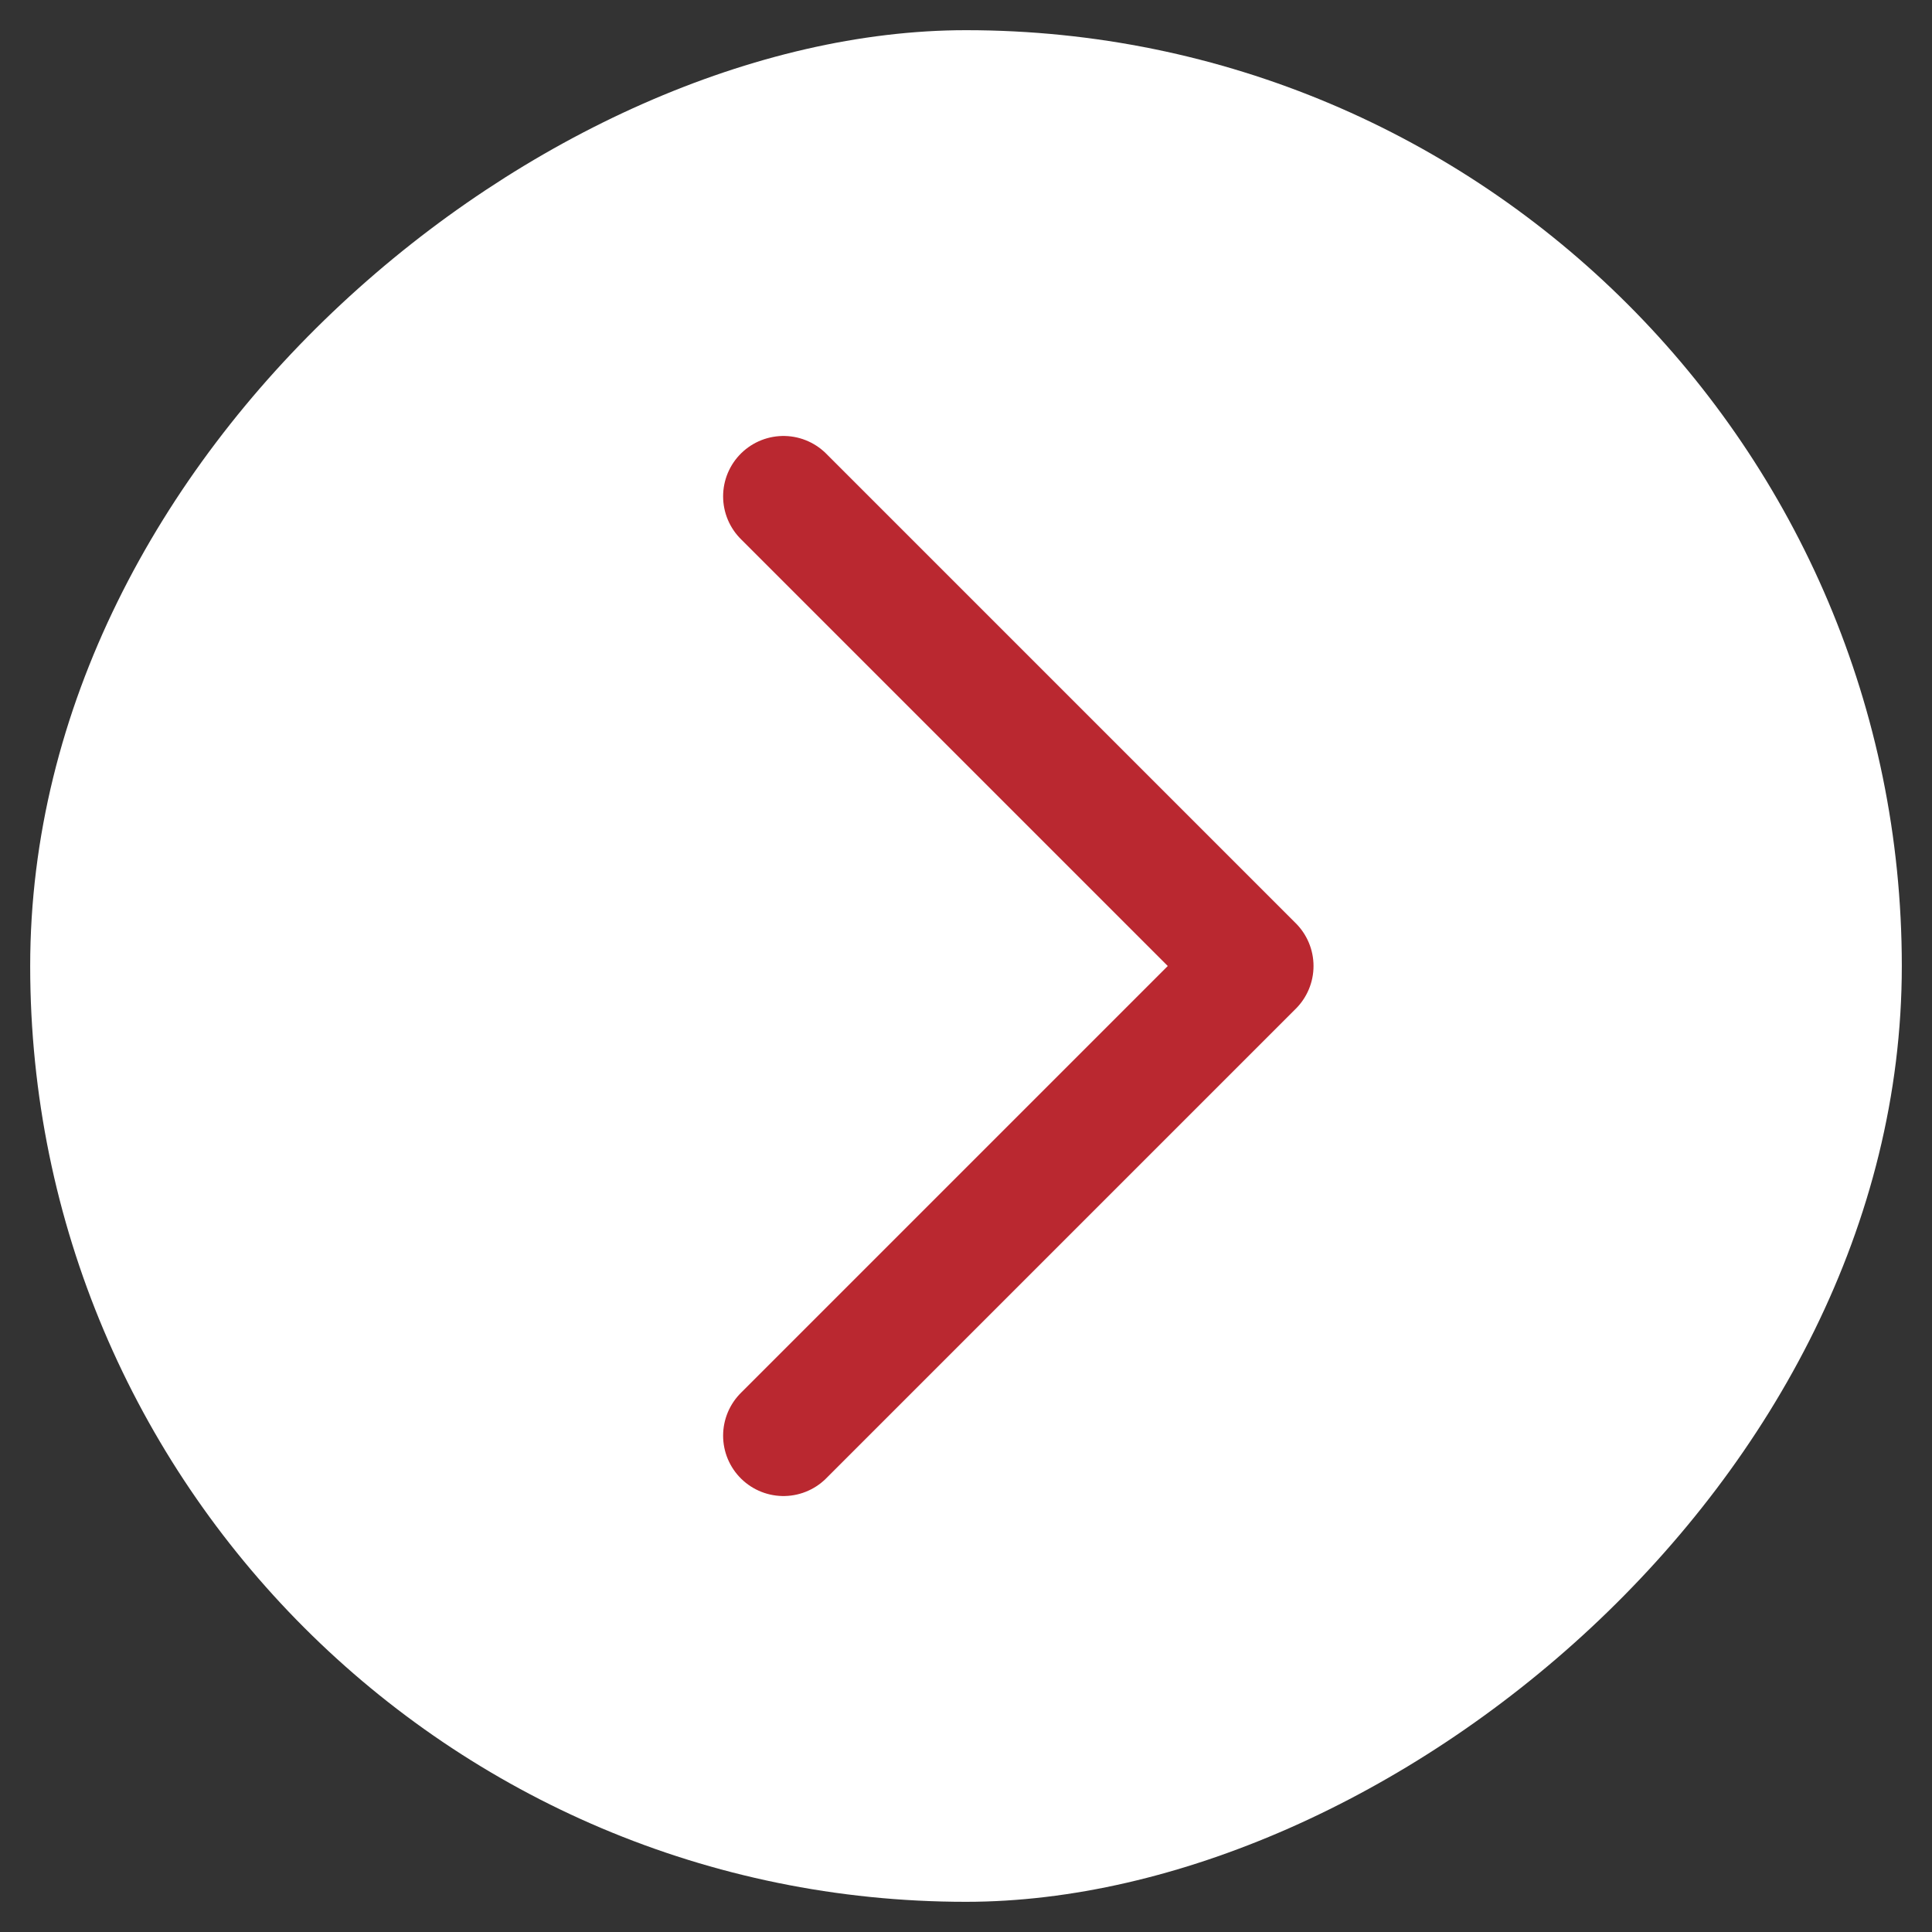
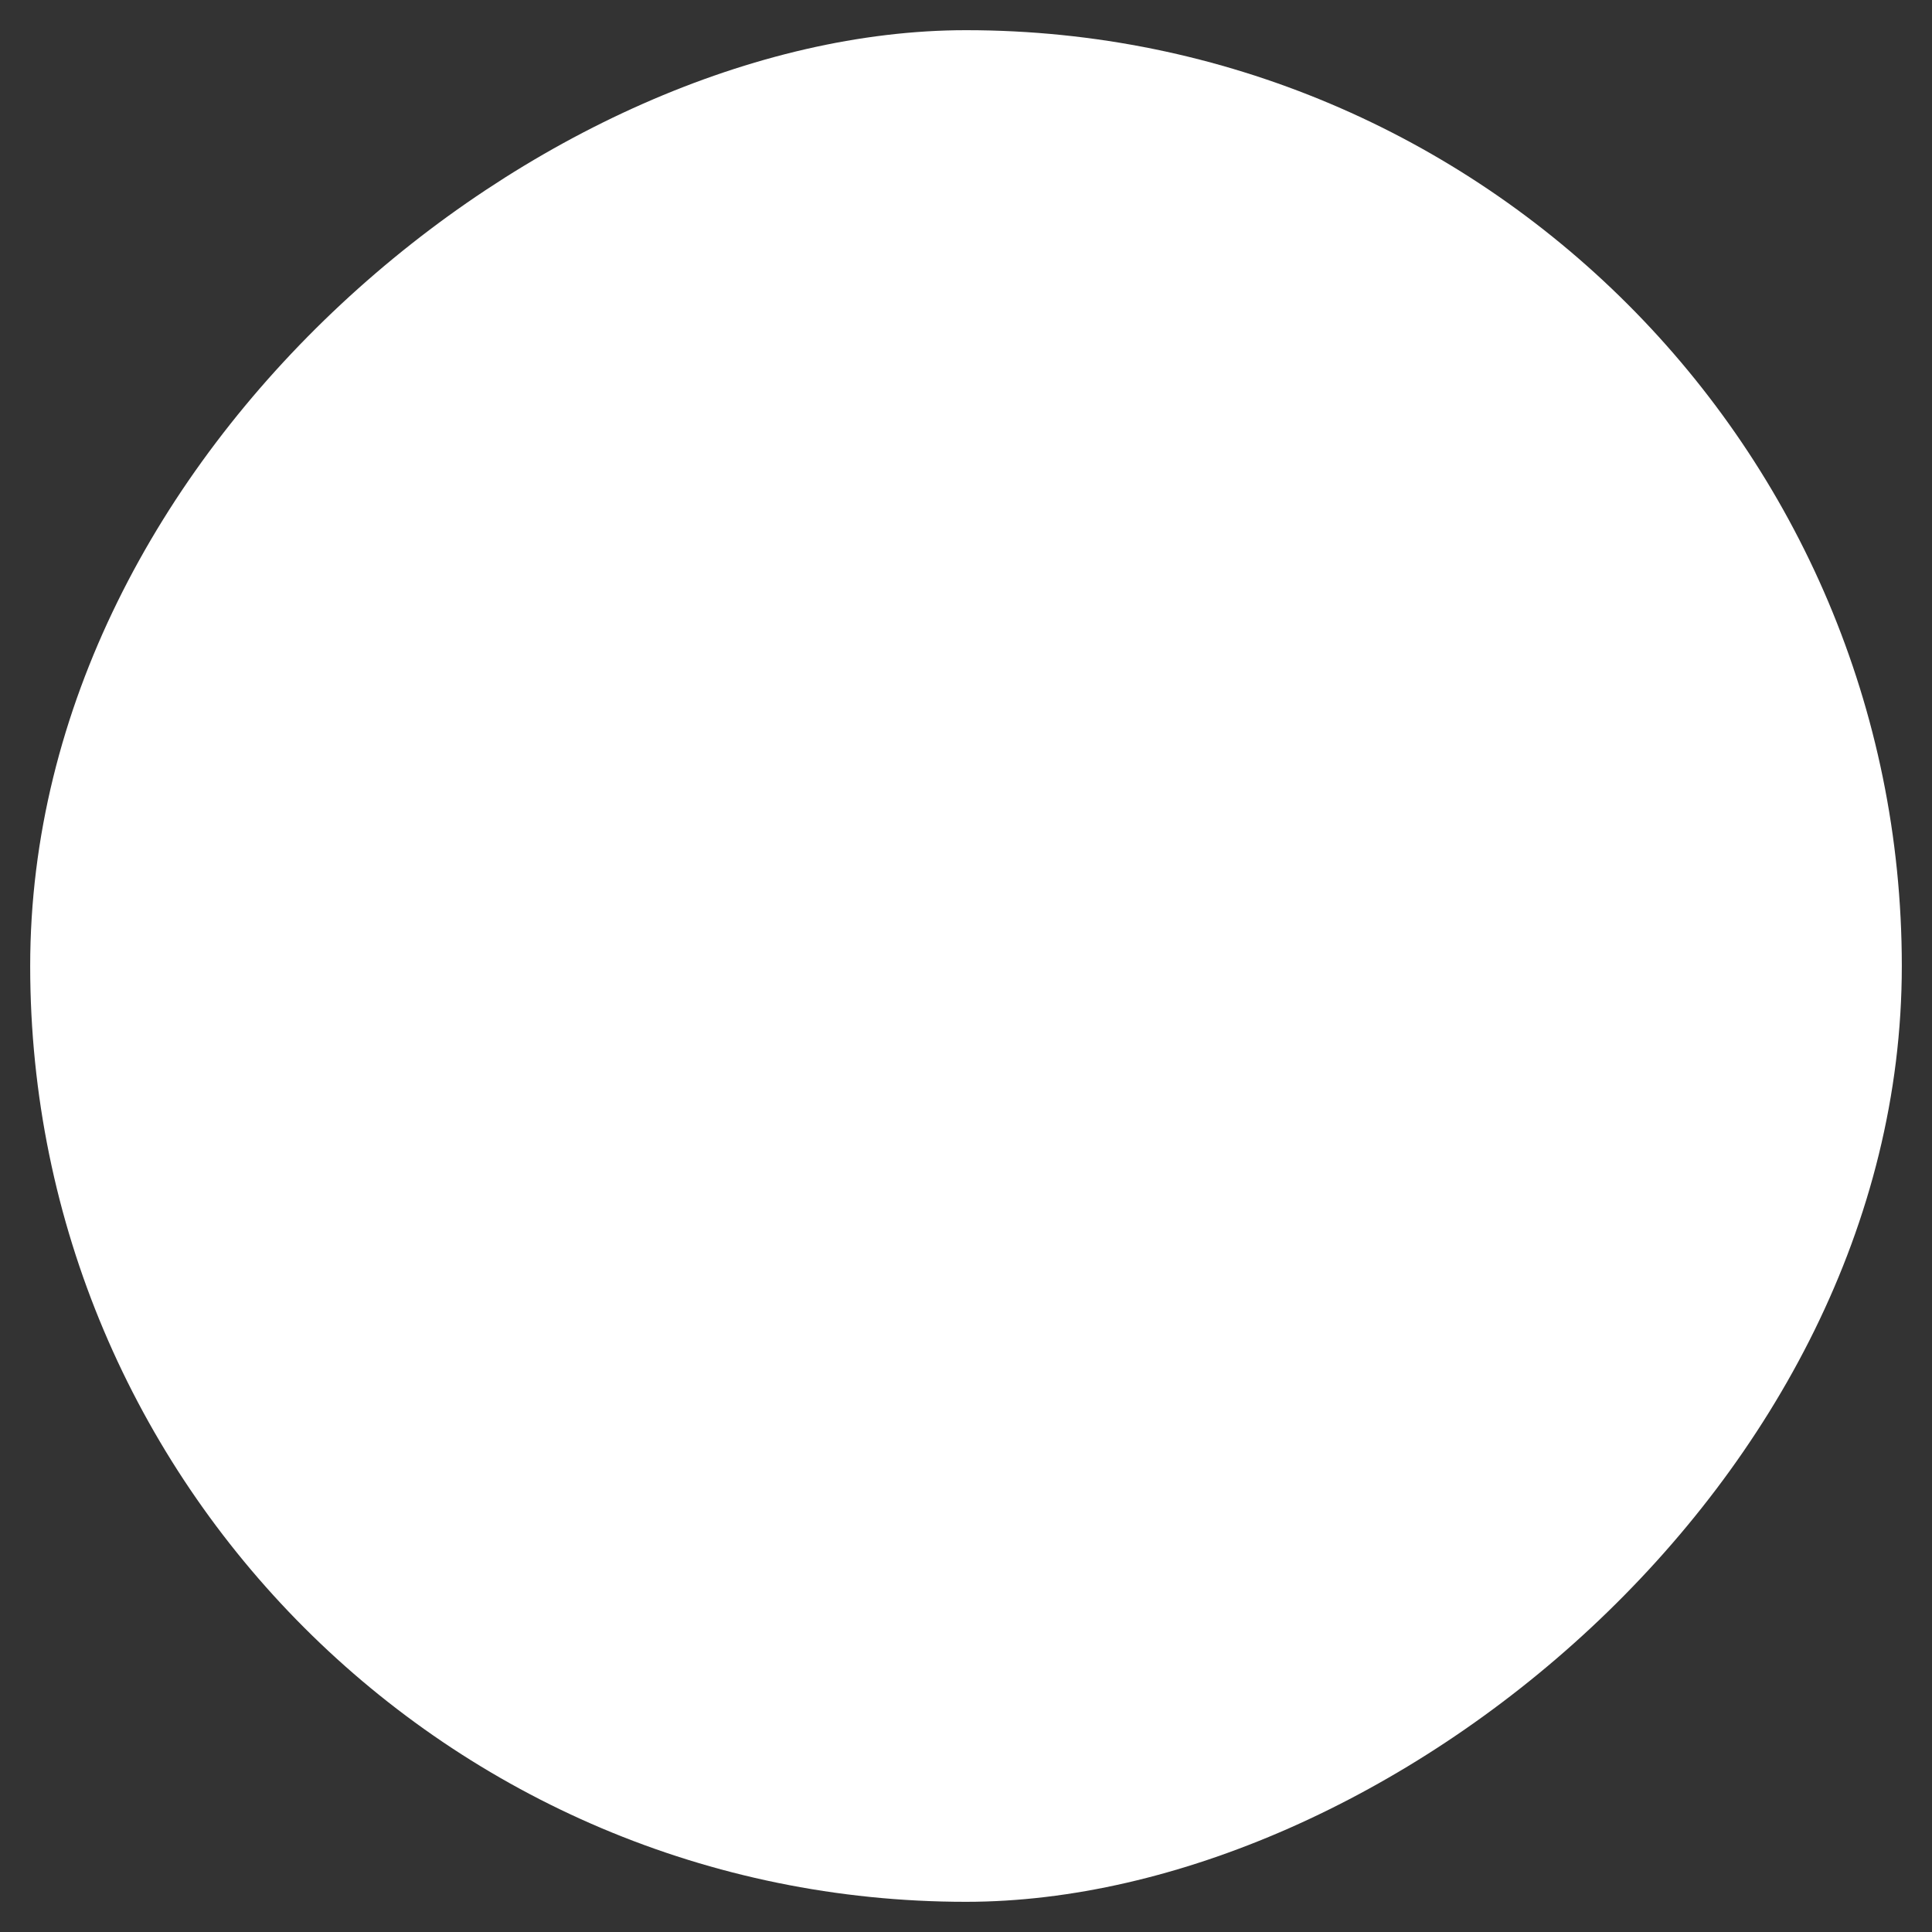
<svg xmlns="http://www.w3.org/2000/svg" width="32" height="32" viewBox="0 0 32 32" fill="none">
  <rect x="0" y="0" width="32" height="32" fill="#333333" stroke="none" />
  <rect x="0.5" y="31.5" width="31" height="31" rx="15.5" transform="rotate(-90 0.5 31.5)" fill="white" />
-   <path d="M12.977 8.221L20.756 16L12.977 23.779" stroke="#BA2830" stroke-width="2" stroke-linecap="round" stroke-linejoin="round" />
</svg>